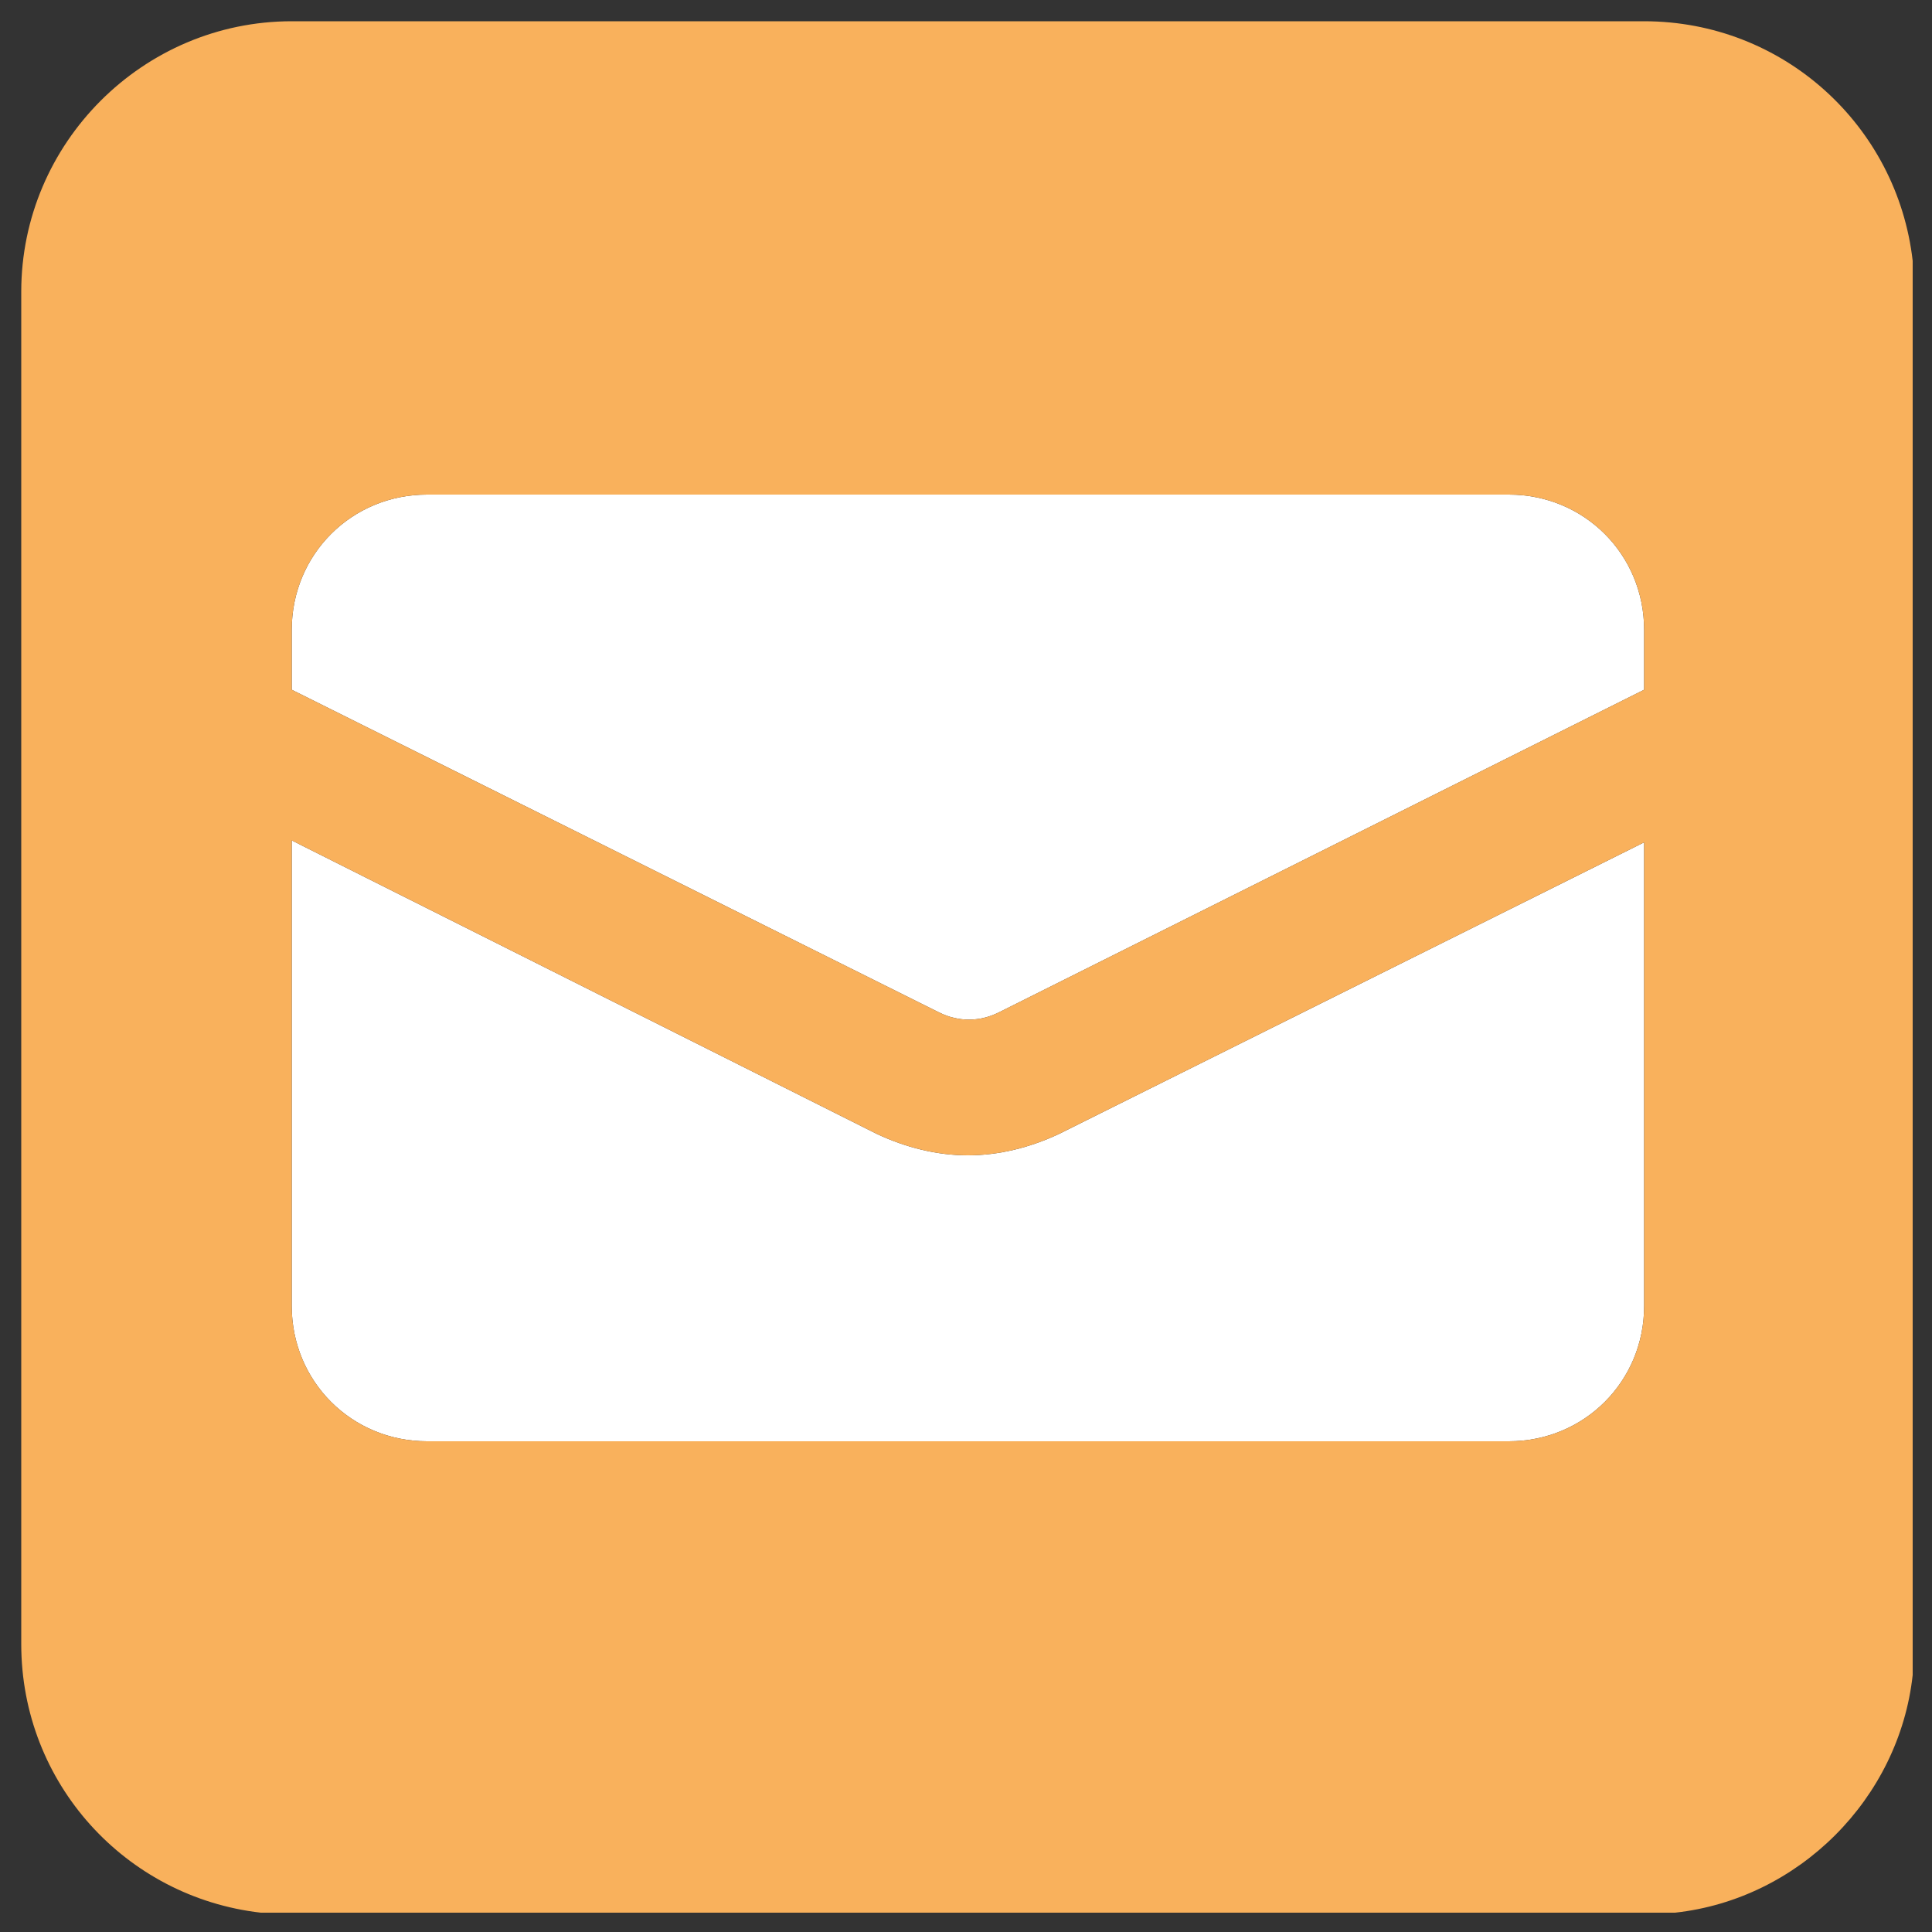
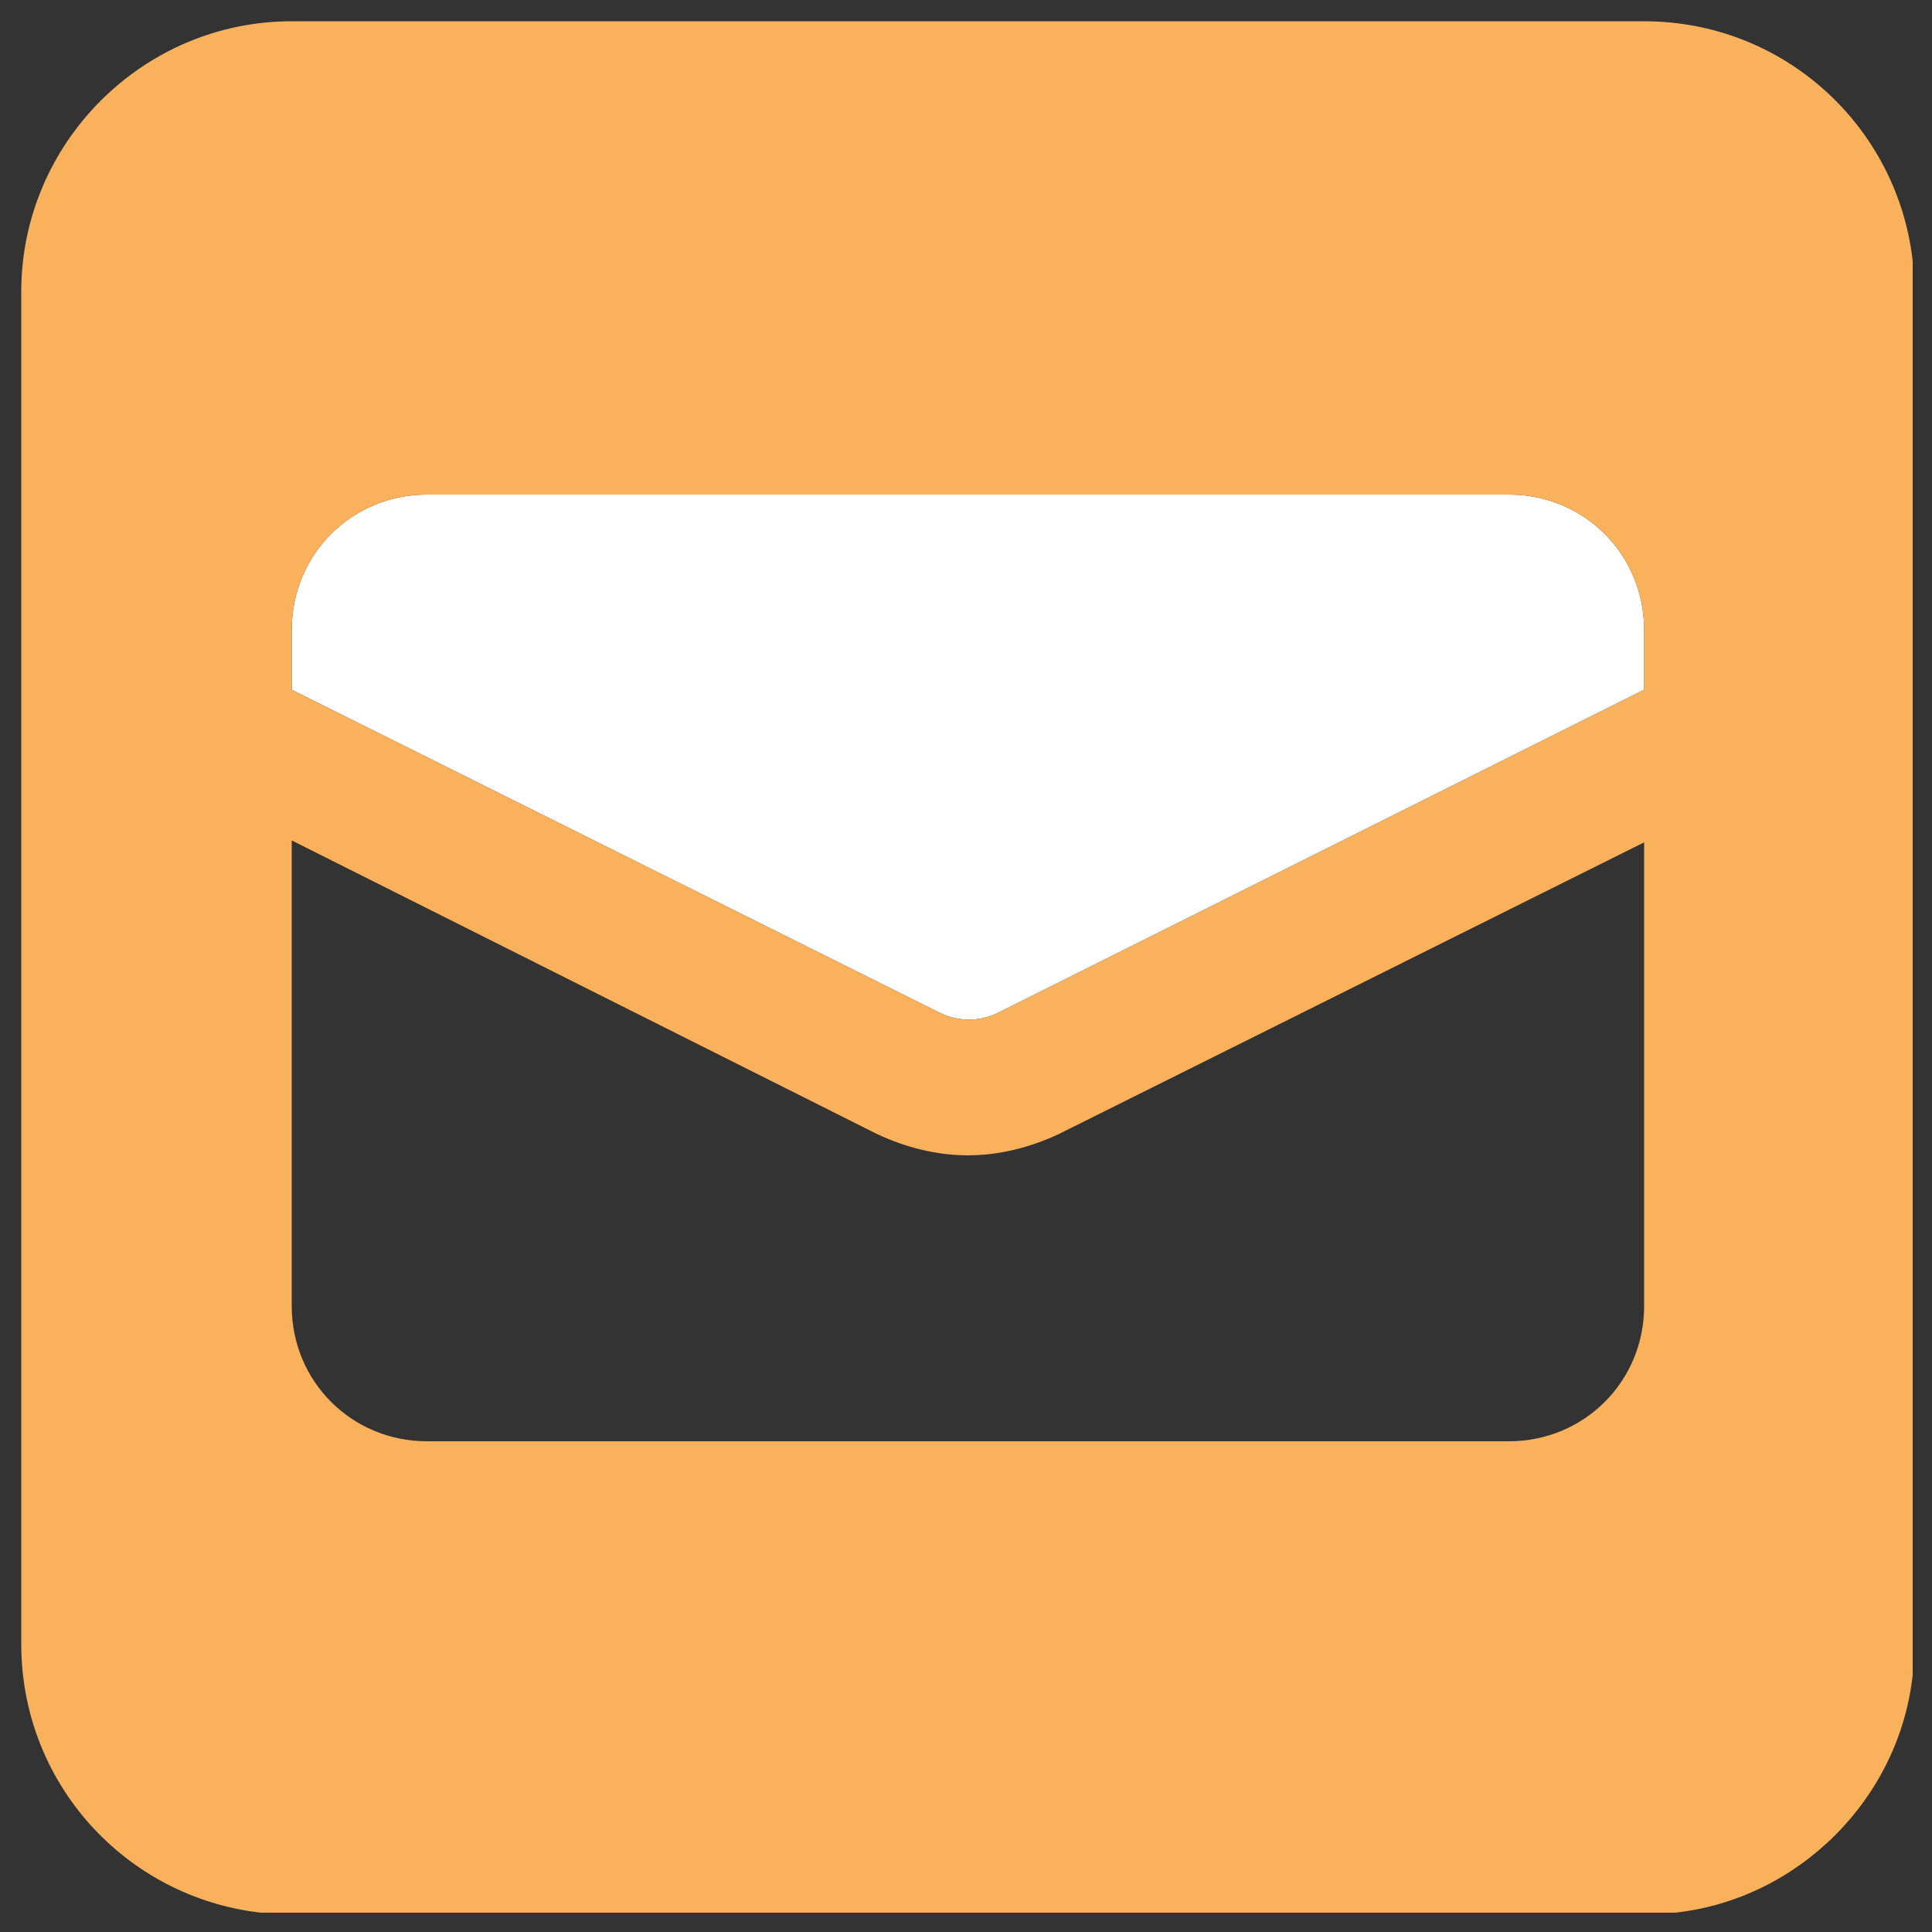
<svg xmlns="http://www.w3.org/2000/svg" version="1.1" id="圖層_1" x="0px" y="0px" viewBox="0 0 100 100" style="enable-background:new 0 0 100 100;" xml:space="preserve">
  <rect x="0" y="0" width="100" height="100" fill="#333333" stroke="none" />
  <style type="text/css">
	.st0{fill:#FFFFFF;}
	.st1{fill:#F9B15C;}
	.st2{display:none;}
	.st3{display:inline;fill:#303384;}
</style>
-   <path class="st0" d="M50.1,59.8c-1.6,0-3.2-0.4-4.7-1.1L15.1,43.5v24.1c0,3.9,3.1,7,7,7h56c3.9,0,7-3.1,7-7v-24L54.8,58.7  C53.3,59.4,51.7,59.8,50.1,59.8z" />
  <path class="st0" d="M78.1,25.6h-56c-3.9,0-7,3.1-7,7v3.1l33.5,16.7c1,0.5,2.1,0.5,3.1,0l33.4-16.7v-3.1  C85.1,28.7,82,25.6,78.1,25.6z" />
  <path class="st1" d="M85.1,1.1h-70c-7.7,0-14,6.3-14,14v70c0,7.2,5.4,13.1,12.4,13.9h73.2c6.4-0.7,11.6-5.9,12.3-12.3V13.5  C98.2,6.5,92.3,1.1,85.1,1.1z M85.1,67.6c0,3.9-3.1,7-7,7h-56c-3.9,0-7-3.1-7-7V43.5l30.3,15.2c1.5,0.7,3.1,1.1,4.7,1.1  c1.6,0,3.2-0.4,4.7-1.1l30.3-15.1V67.6z M85.1,35.7L51.7,52.4c-1,0.5-2.1,0.5-3.1,0L15.1,35.7v-3.1c0-3.9,3.1-7,7-7h56  c3.9,0,7,3.1,7,7V35.7z" />
  <g id="圖層_2_00000138536319022229735000000006957015180557852337_" class="st2">
-     <path class="st3" d="M85.1,1.1h-70c-7.7,0-14,6.3-14,14v70c0,7.7,6.3,14,14,14h70c7.7,0,14-6.3,14-14v-70   C99.1,7.4,92.8,1.1,85.1,1.1z M78,64.4l-2.5,11C75.1,77,73.8,78,72.2,78c-27.6,0-50-22.4-50-50.1c0-1.6,1.1-3,2.6-3.3l11-2.5   c1.6-0.4,3.3,0.5,3.9,2L44.8,36c0.6,1.4,0.2,3-1,4l-5.9,4.8c3.7,7.6,9.9,13.7,17.4,17.4l4.8-5.9c1-1.2,2.6-1.6,4-1L76,60.4   C77.6,61.2,78.4,62.8,78,64.4z" />
-   </g>
+     </g>
  <g id="圖層_3" class="st2">
-     <path class="st3" d="M88.6,1.1h-77C5.8,1.1,1.1,5.8,1.1,11.6v77c0,5.8,4.7,10.5,10.5,10.5h30V65.8H27.9V50.1h13.8v-12   c0-13.6,8.1-21.1,20.5-21.1c5.9,0,12.1,1.1,12.1,1.1v13.3h-6.8c-6.7,0-8.8,4.2-8.8,8.5v10.2h15l-2.4,15.7H58.6v33.3h30   c5.8,0,10.5-4.7,10.5-10.5v-77C99.1,5.8,94.4,1.1,88.6,1.1z" />
-   </g>
+     </g>
  <g id="圖層_4" class="st2">
-     <path class="st3" d="M60.6,38.8v15.6c0,0.4-0.3,0.7-0.7,0.7h-2.5c-0.2,0-0.5-0.1-0.6-0.3l-7.1-9.6v9.2c0,0.4-0.3,0.7-0.7,0.7h-2.5   c-0.4,0-0.7-0.3-0.7-0.7V38.8c0-0.4,0.3-0.7,0.7-0.7H49c0.2,0,0.5,0.1,0.6,0.3l7.1,9.6v-9.2c0-0.4,0.3-0.7,0.7-0.7h2.5   C60.3,38.1,60.6,38.4,60.6,38.8L60.6,38.8z M42.7,38.1h-2.5c-0.4,0-0.7,0.3-0.7,0.7v15.6c0,0.4,0.3,0.7,0.7,0.7h2.5   c0.4,0,0.7-0.3,0.7-0.7V38.8C43.4,38.4,43.1,38.1,42.7,38.1L42.7,38.1z M36.7,51.1h-6.8V38.8c0-0.4-0.3-0.7-0.7-0.7h-2.5   c-0.4,0-0.7,0.3-0.7,0.7v15.6c0,0.2,0.1,0.3,0.2,0.5c0.1,0.1,0.3,0.2,0.5,0.2h10c0.4,0,0.7-0.3,0.7-0.7v-2.5   C37.4,51.4,37.1,51.1,36.7,51.1L36.7,51.1z M73.8,38.1h-10c-0.4,0-0.7,0.3-0.7,0.7v15.6c0,0.4,0.3,0.7,0.7,0.7h10   c0.4,0,0.7-0.3,0.7-0.7v-2.5c0-0.4-0.3-0.7-0.7-0.7H67v-2.6h6.8c0.4,0,0.7-0.3,0.7-0.7v-2.5c0-0.4-0.3-0.7-0.7-0.7H67v-2.6h6.8   c0.4,0,0.7-0.3,0.7-0.7v-2.5C74.4,38.4,74.1,38.1,73.8,38.1L73.8,38.1z M99.1,19v62.4c0,9.8-8,17.7-17.9,17.7H18.8   C9,99.1,1.1,91,1.1,81.2V18.8C1.1,9,9.2,1.1,19,1.1h62.4C91.2,1.1,99.1,9.1,99.1,19z M85.6,45.8c0-16-16-29-35.7-29   s-35.7,13-35.7,29c0,14.3,12.7,26.3,29.8,28.6c4.2,0.9,3.7,2.4,2.8,8c-0.2,0.9-0.7,3.5,3.1,1.9s20.5-12.1,28-20.7   C83.2,57.9,85.6,52.2,85.6,45.8z" />
-   </g>
+     </g>
</svg>